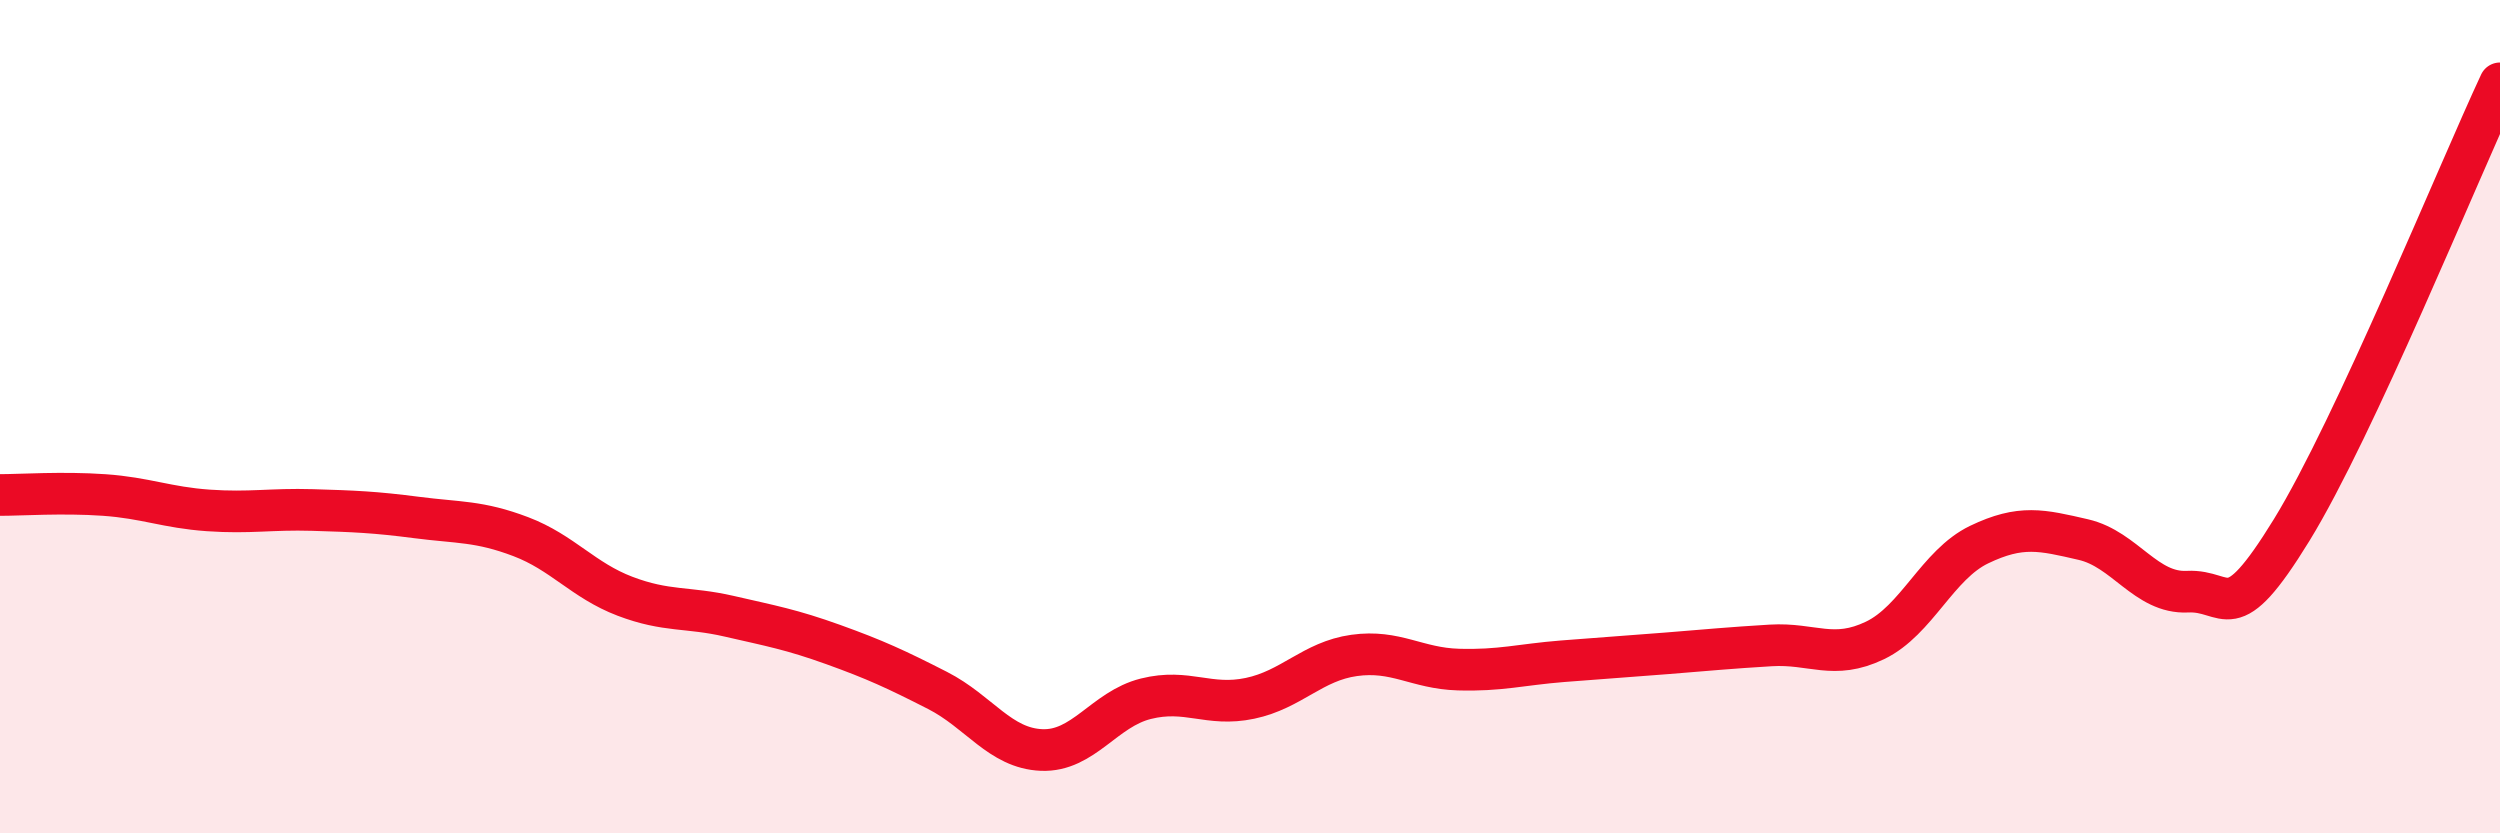
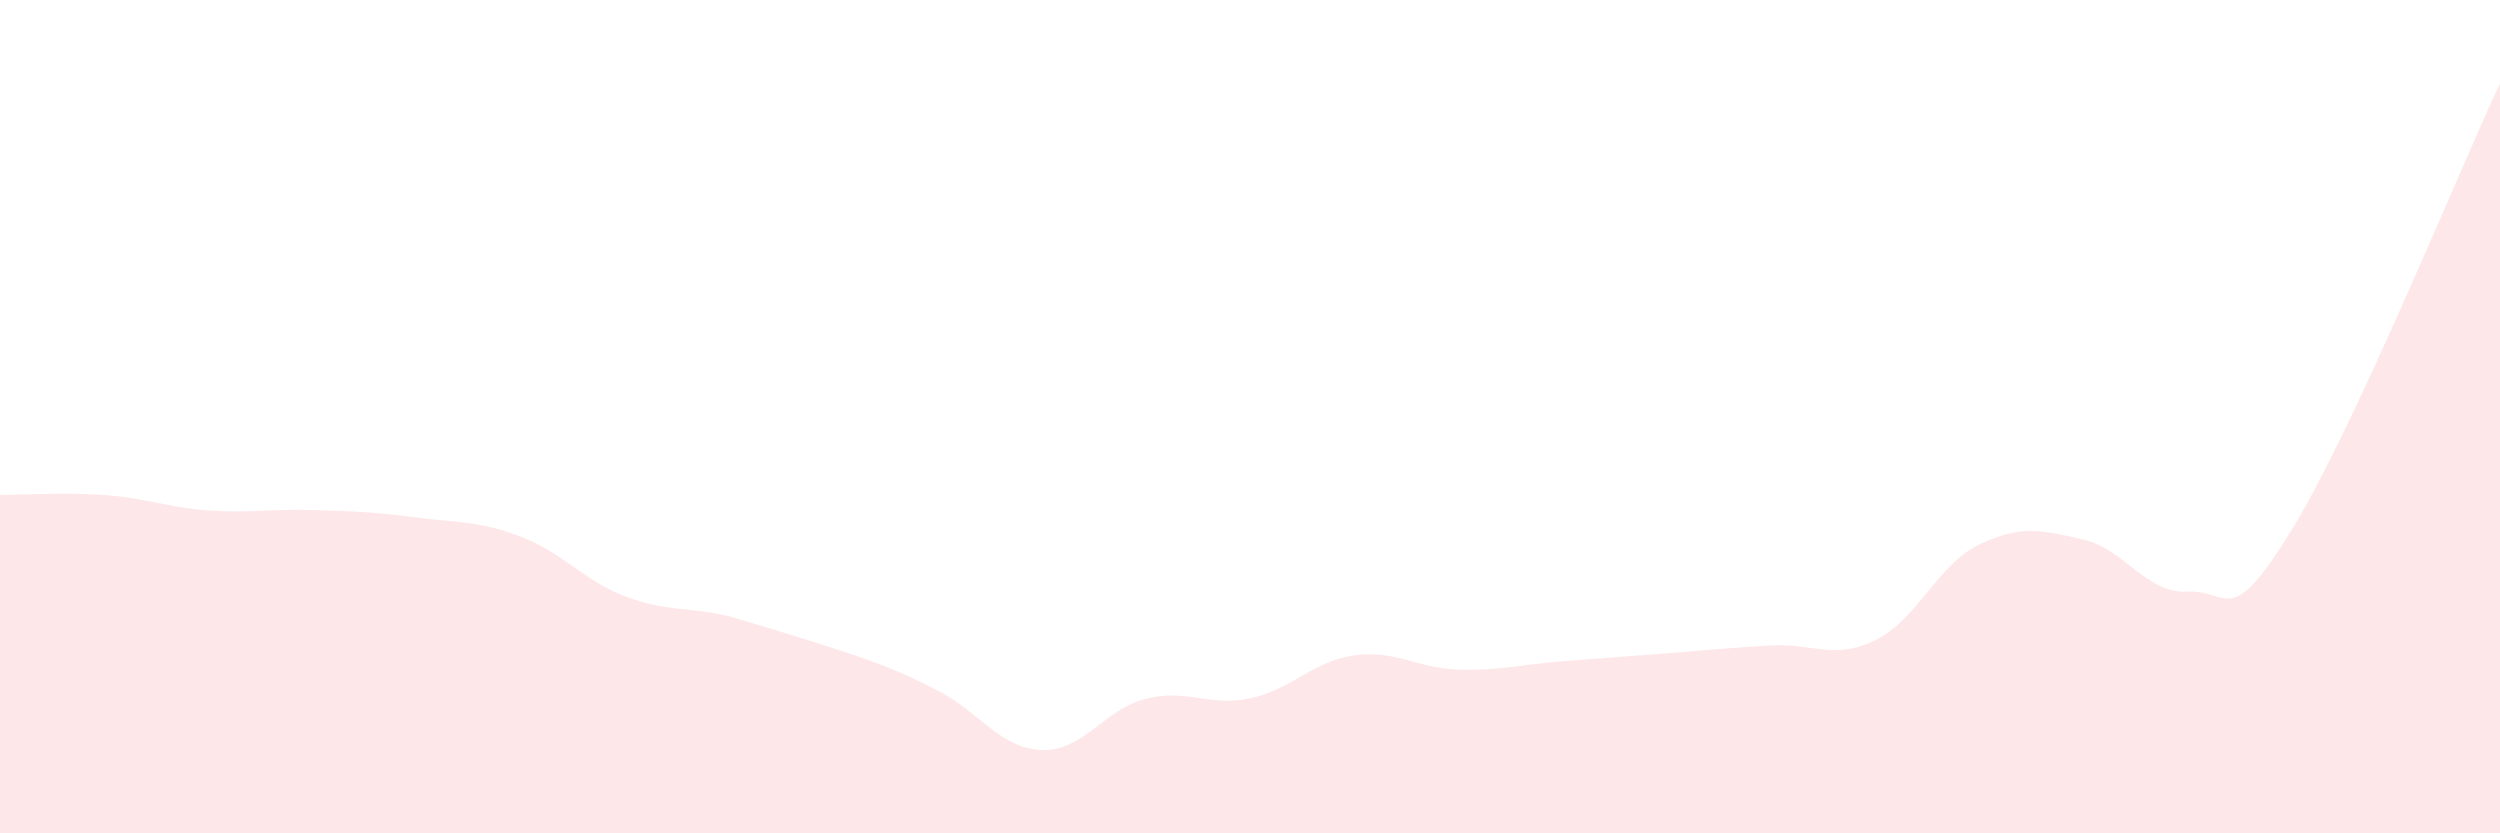
<svg xmlns="http://www.w3.org/2000/svg" width="60" height="20" viewBox="0 0 60 20">
-   <path d="M 0,11.88 C 0.5,11.88 1.5,11.81 2.5,11.88 C 3.5,11.95 4,12.18 5,12.25 C 6,12.32 6.5,12.21 7.5,12.24 C 8.5,12.27 9,12.29 10,12.42 C 11,12.55 11.5,12.5 12.5,12.88 C 13.5,13.26 14,13.93 15,14.31 C 16,14.69 16.5,14.56 17.5,14.79 C 18.5,15.02 19,15.11 20,15.47 C 21,15.83 21.5,16.06 22.5,16.57 C 23.5,17.08 24,17.96 25,18 C 26,18.04 26.5,17.02 27.5,16.77 C 28.5,16.52 29,16.97 30,16.76 C 31,16.55 31.5,15.87 32.5,15.73 C 33.5,15.59 34,16.04 35,16.07 C 36,16.1 36.5,15.95 37.5,15.87 C 38.5,15.79 39,15.76 40,15.68 C 41,15.6 41.5,15.55 42.5,15.49 C 43.5,15.43 44,15.85 45,15.37 C 46,14.89 46.5,13.55 47.5,13.07 C 48.5,12.59 49,12.72 50,12.95 C 51,13.18 51.5,14.25 52.5,14.2 C 53.5,14.15 53.5,15.16 55,12.72 C 56.5,10.28 59,4.14 60,2L60 20L0 20Z" fill="#EB0A25" opacity="0.1" stroke-linecap="round" stroke-linejoin="round" />
-   <path d="M 0,11.88 C 0.5,11.88 1.5,11.81 2.5,11.88 C 3.5,11.95 4,12.18 5,12.25 C 6,12.32 6.5,12.21 7.5,12.24 C 8.5,12.27 9,12.29 10,12.42 C 11,12.55 11.5,12.5 12.5,12.88 C 13.5,13.26 14,13.93 15,14.31 C 16,14.69 16.5,14.56 17.5,14.79 C 18.5,15.02 19,15.11 20,15.47 C 21,15.83 21.5,16.06 22.5,16.57 C 23.5,17.08 24,17.96 25,18 C 26,18.04 26.5,17.02 27.5,16.77 C 28.5,16.52 29,16.97 30,16.76 C 31,16.55 31.5,15.87 32.5,15.73 C 33.5,15.59 34,16.04 35,16.07 C 36,16.1 36.5,15.95 37.5,15.87 C 38.5,15.79 39,15.76 40,15.68 C 41,15.6 41.5,15.55 42.5,15.49 C 43.5,15.43 44,15.85 45,15.37 C 46,14.89 46.5,13.55 47.5,13.07 C 48.5,12.59 49,12.72 50,12.95 C 51,13.18 51.5,14.25 52.5,14.2 C 53.5,14.15 53.5,15.16 55,12.72 C 56.5,10.28 59,4.14 60,2" stroke="#EB0A25" stroke-width="1" fill="none" stroke-linecap="round" stroke-linejoin="round" />
+   <path d="M 0,11.88 C 0.5,11.88 1.5,11.81 2.5,11.88 C 3.5,11.95 4,12.18 5,12.25 C 6,12.32 6.5,12.21 7.5,12.24 C 8.5,12.27 9,12.29 10,12.42 C 11,12.55 11.5,12.5 12.5,12.88 C 13.5,13.26 14,13.93 15,14.31 C 16,14.69 16.5,14.56 17.5,14.79 C 21,15.83 21.5,16.06 22.5,16.57 C 23.5,17.08 24,17.96 25,18 C 26,18.04 26.5,17.02 27.5,16.77 C 28.5,16.52 29,16.97 30,16.76 C 31,16.55 31.5,15.87 32.5,15.73 C 33.5,15.59 34,16.04 35,16.07 C 36,16.1 36.5,15.95 37.5,15.87 C 38.5,15.79 39,15.76 40,15.68 C 41,15.6 41.5,15.55 42.5,15.49 C 43.5,15.43 44,15.85 45,15.37 C 46,14.89 46.5,13.55 47.5,13.07 C 48.5,12.59 49,12.72 50,12.95 C 51,13.18 51.5,14.25 52.5,14.2 C 53.5,14.15 53.5,15.16 55,12.72 C 56.5,10.28 59,4.14 60,2L60 20L0 20Z" fill="#EB0A25" opacity="0.1" stroke-linecap="round" stroke-linejoin="round" />
</svg>